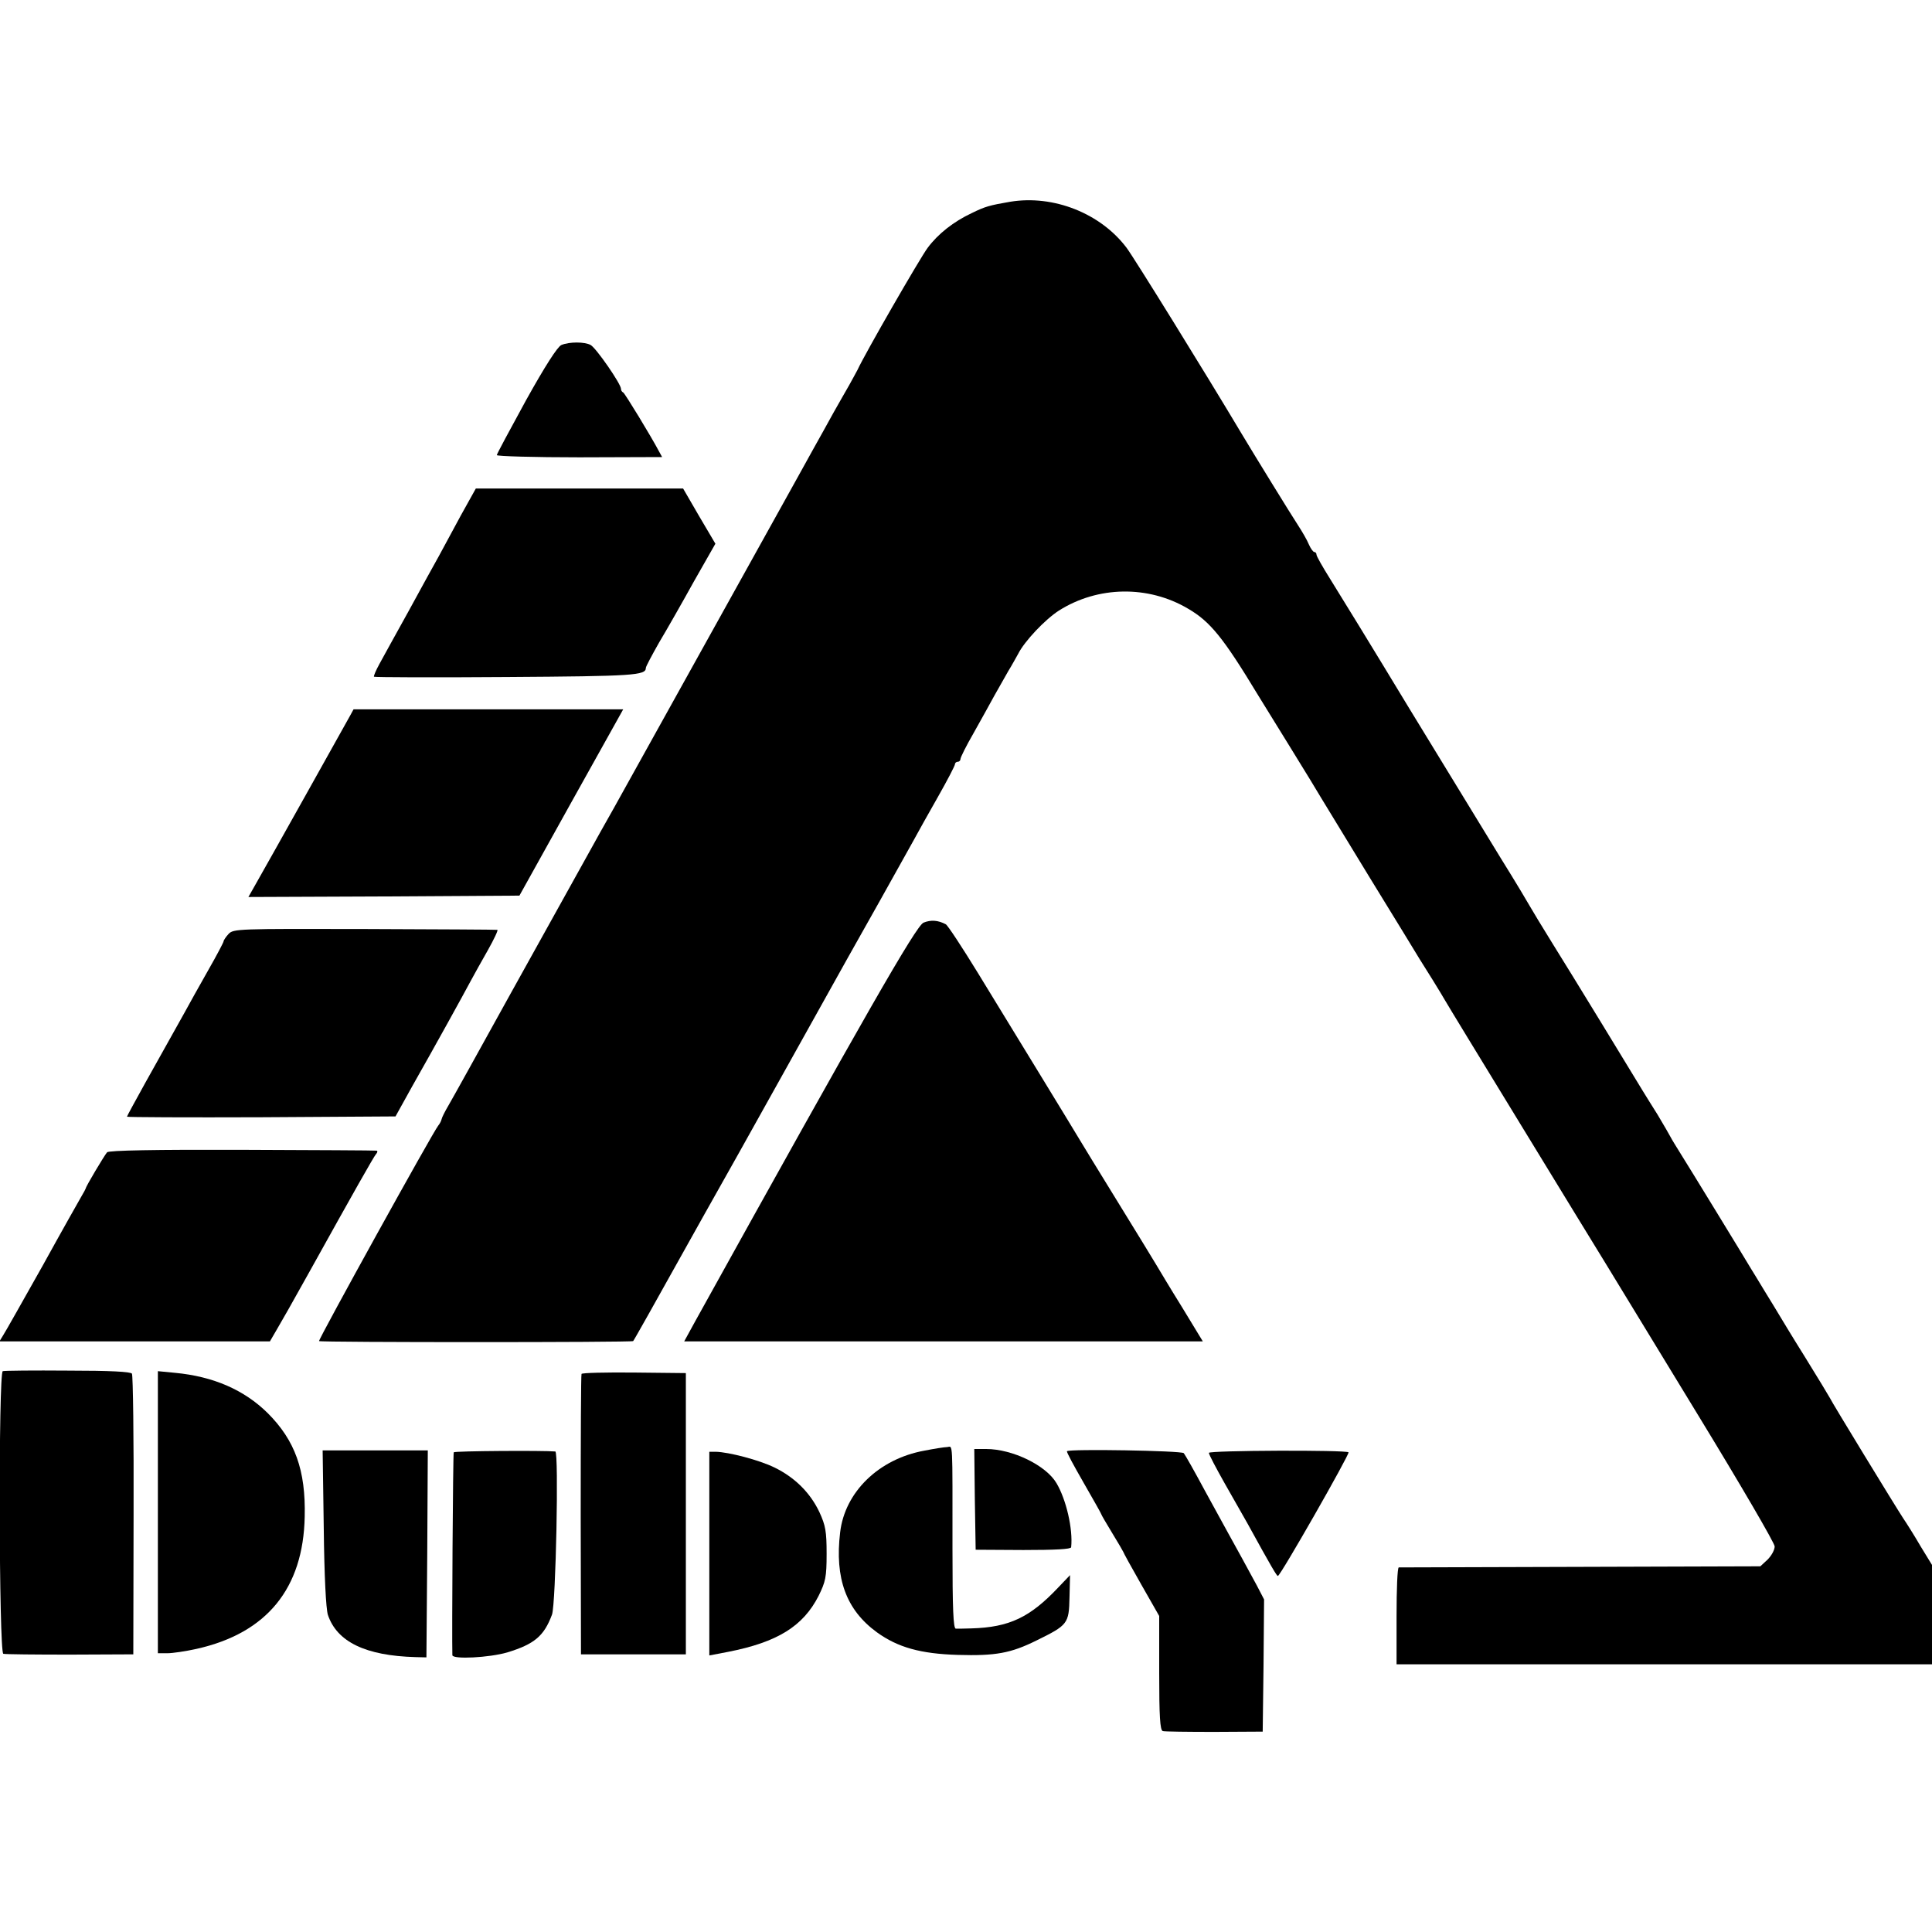
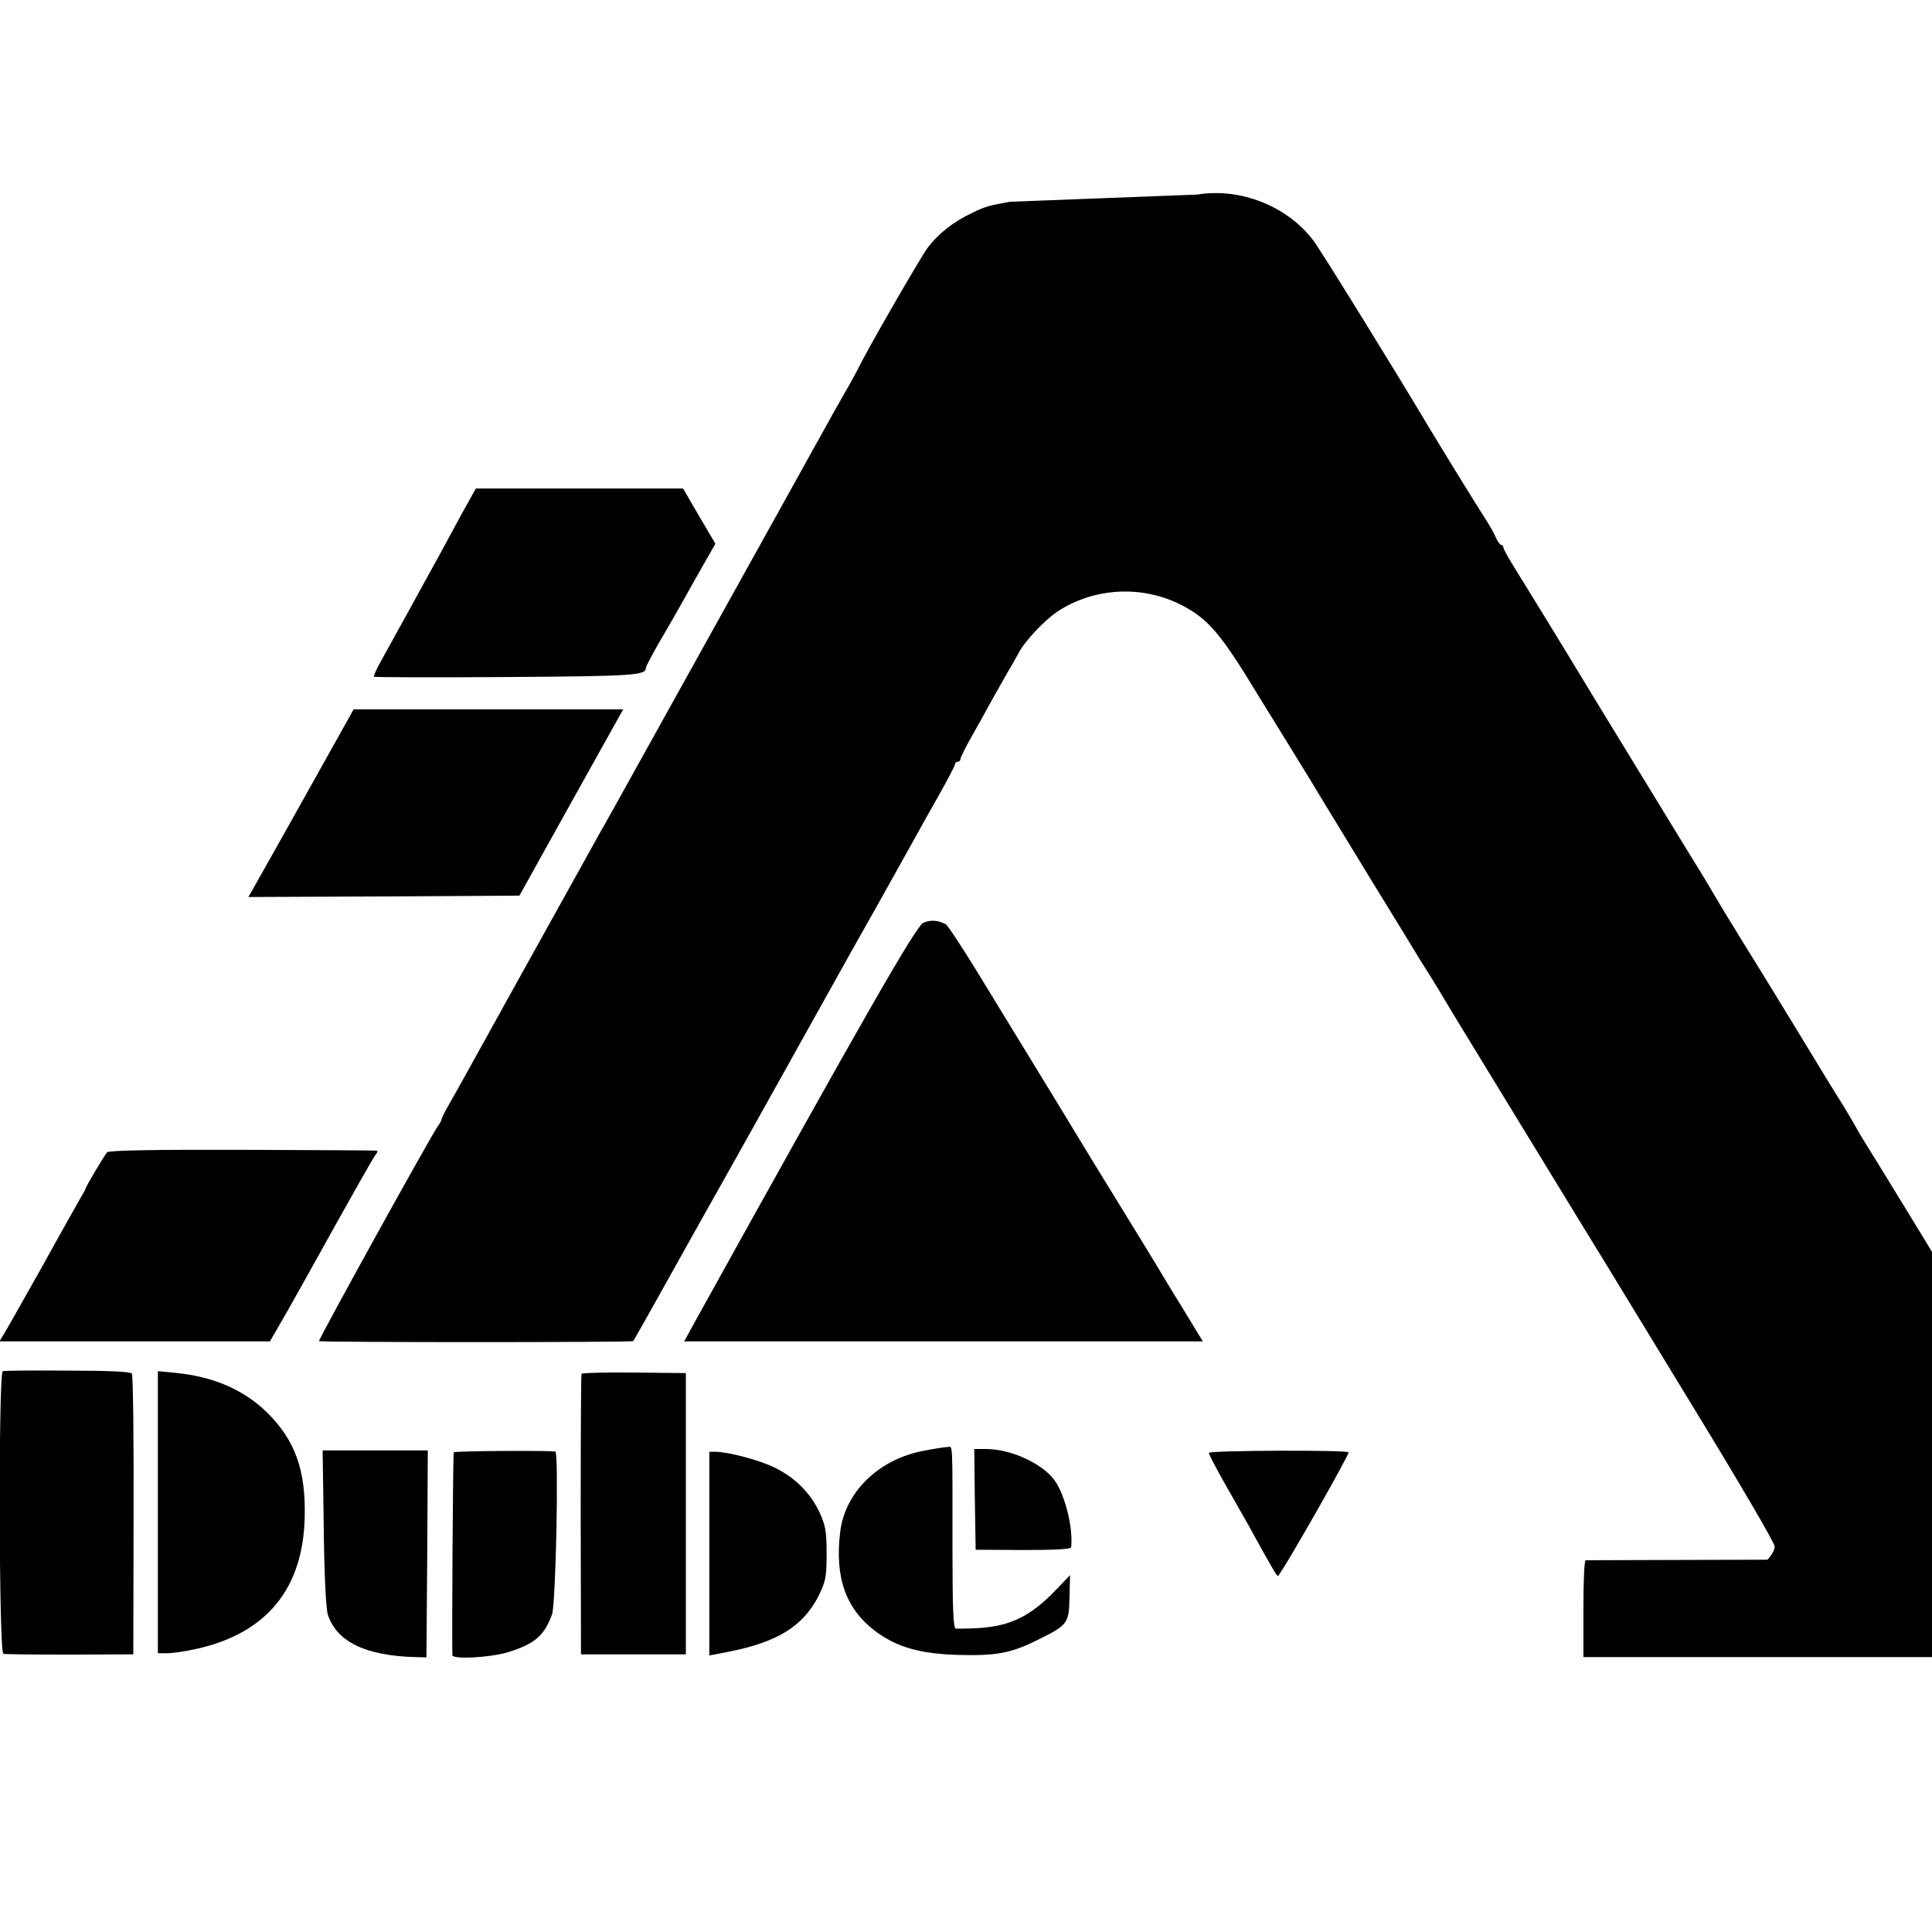
<svg xmlns="http://www.w3.org/2000/svg" version="1.0" width="700pt" height="700pt" viewBox="0 0 700 700" preserveAspectRatio="xMidYMid meet">
  <g transform="translate(0,700) scale(0.1,-0.1)" fill="#000000" stroke="none">
-     <path d="M3660 6269 c-75 -13 -90 -17 -139 -41 -66 -31 -122 -75 -160 -126 -27 -36 -227 -383 -254 -442 -4 -8 -18 -33 -30 -55 -13 -22 -38 -67 -57 -100 -18 -33 -52 -94 -75 -135 -23 -41 -55 -100 -72 -130 -25 -45 -568 -1022 -649 -1168 -13 -23 -35 -62 -49 -87 -14 -25 -36 -65 -50 -90 -45 -81 -70 -126 -275 -495 -111 -201 -212 -383 -225 -405 -13 -22 -24 -44 -25 -50 -1 -5 -6 -16 -12 -23 -18 -21 -436 -777 -432 -781 5 -5 1133 -5 1138 0 3 3 55 95 258 459 14 25 34 61 45 80 11 19 117 208 235 420 267 479 247 443 358 640 51 91 105 188 120 215 15 28 55 99 89 159 34 60 61 112 61 117 0 5 5 9 10 9 6 0 10 5 10 10 0 6 21 48 47 93 25 45 60 107 76 137 17 30 40 71 51 90 12 19 27 47 35 61 23 46 98 125 148 157 141 89 323 92 467 7 81 -47 128 -105 255 -315 5 -8 56 -91 113 -183 57 -92 108 -176 113 -185 6 -10 86 -141 178 -292 93 -151 174 -284 180 -294 7 -11 28 -45 47 -75 19 -31 40 -65 46 -76 6 -11 128 -211 271 -445 143 -234 284 -465 315 -515 30 -49 179 -294 331 -543 152 -249 277 -463 277 -475 0 -13 -12 -34 -26 -48 l-26 -24 -651 -2 c-359 -1 -655 -2 -659 -2 -5 -1 -8 -80 -8 -176 l0 -175 970 0 970 0 0 180 0 180 -41 67 c-22 38 -51 84 -64 103 -30 46 -259 421 -265 435 -3 6 -43 72 -90 148 -47 75 -89 145 -95 155 -5 9 -28 46 -50 82 -22 36 -44 73 -50 82 -20 34 -231 379 -257 420 -15 24 -31 50 -35 58 -4 8 -25 44 -47 81 -23 36 -46 74 -53 85 -30 50 -263 432 -327 534 -39 63 -76 124 -82 135 -6 11 -53 90 -106 175 -52 85 -202 331 -333 545 -130 215 -259 425 -286 468 -27 43 -49 82 -49 87 0 6 -4 10 -8 10 -4 0 -13 12 -20 28 -6 15 -24 46 -39 69 -25 38 -161 259 -204 331 -133 223 -390 638 -417 674 -94 125 -265 193 -422 167z" />
-     <path d="M2034 5750 c-14 -6 -59 -76 -128 -200 -58 -106 -106 -195 -106 -199 0 -4 135 -8 299 -8 l300 1 -11 20 c-29 55 -124 211 -130 214 -5 2 -8 8 -8 13 0 18 -90 148 -110 159 -22 12 -77 12 -106 0z" />
+     <path d="M3660 6269 c-75 -13 -90 -17 -139 -41 -66 -31 -122 -75 -160 -126 -27 -36 -227 -383 -254 -442 -4 -8 -18 -33 -30 -55 -13 -22 -38 -67 -57 -100 -18 -33 -52 -94 -75 -135 -23 -41 -55 -100 -72 -130 -25 -45 -568 -1022 -649 -1168 -13 -23 -35 -62 -49 -87 -14 -25 -36 -65 -50 -90 -45 -81 -70 -126 -275 -495 -111 -201 -212 -383 -225 -405 -13 -22 -24 -44 -25 -50 -1 -5 -6 -16 -12 -23 -18 -21 -436 -777 -432 -781 5 -5 1133 -5 1138 0 3 3 55 95 258 459 14 25 34 61 45 80 11 19 117 208 235 420 267 479 247 443 358 640 51 91 105 188 120 215 15 28 55 99 89 159 34 60 61 112 61 117 0 5 5 9 10 9 6 0 10 5 10 10 0 6 21 48 47 93 25 45 60 107 76 137 17 30 40 71 51 90 12 19 27 47 35 61 23 46 98 125 148 157 141 89 323 92 467 7 81 -47 128 -105 255 -315 5 -8 56 -91 113 -183 57 -92 108 -176 113 -185 6 -10 86 -141 178 -292 93 -151 174 -284 180 -294 7 -11 28 -45 47 -75 19 -31 40 -65 46 -76 6 -11 128 -211 271 -445 143 -234 284 -465 315 -515 30 -49 179 -294 331 -543 152 -249 277 -463 277 -475 0 -13 -12 -34 -26 -48 c-359 -1 -655 -2 -659 -2 -5 -1 -8 -80 -8 -176 l0 -175 970 0 970 0 0 180 0 180 -41 67 c-22 38 -51 84 -64 103 -30 46 -259 421 -265 435 -3 6 -43 72 -90 148 -47 75 -89 145 -95 155 -5 9 -28 46 -50 82 -22 36 -44 73 -50 82 -20 34 -231 379 -257 420 -15 24 -31 50 -35 58 -4 8 -25 44 -47 81 -23 36 -46 74 -53 85 -30 50 -263 432 -327 534 -39 63 -76 124 -82 135 -6 11 -53 90 -106 175 -52 85 -202 331 -333 545 -130 215 -259 425 -286 468 -27 43 -49 82 -49 87 0 6 -4 10 -8 10 -4 0 -13 12 -20 28 -6 15 -24 46 -39 69 -25 38 -161 259 -204 331 -133 223 -390 638 -417 674 -94 125 -265 193 -422 167z" />
    <path d="M1670 5133 c-29 -54 -65 -120 -80 -148 -15 -27 -65 -117 -110 -200 -46 -82 -93 -169 -106 -192 -12 -22 -21 -43 -19 -45 3 -2 219 -3 481 -1 462 3 504 6 504 33 0 5 22 46 48 92 27 45 84 145 126 221 l78 137 -59 100 -58 100 -376 0 -375 0 -54 -97z" />
    <path d="M1269 4408 c-11 -20 -292 -523 -348 -621 l-21 -37 491 2 491 3 188 338 188 337 -489 0 -488 0 -12 -22z" />
    <path d="M3346 3657 c-27 -12 -210 -331 -827 -1444 l-40 -73 939 0 940 0 -76 125 c-43 69 -84 138 -93 153 -9 15 -71 117 -139 227 -68 110 -130 212 -139 227 -9 15 -72 119 -140 230 -68 112 -171 279 -228 373 -57 93 -109 172 -116 176 -28 15 -54 17 -81 6z" />
-     <path d="M828 3616 c-10 -11 -18 -23 -18 -27 0 -3 -25 -51 -56 -105 -31 -55 -70 -124 -86 -154 -63 -113 -77 -138 -142 -254 -36 -65 -66 -120 -66 -122 0 -2 219 -3 486 -2 l487 3 61 110 c84 148 185 331 211 380 12 22 40 73 63 113 22 39 38 73 34 73 -4 1 -220 2 -481 3 -459 1 -475 1 -493 -18z" />
    <path d="M388 2825 c-11 -13 -77 -124 -77 -130 -1 -3 -7 -15 -15 -28 -7 -12 -71 -125 -141 -252 -71 -126 -135 -240 -143 -252 l-14 -23 490 0 490 0 25 43 c27 46 46 80 117 207 165 297 233 417 242 428 6 6 7 13 2 13 -5 1 -225 2 -488 3 -310 1 -483 -2 -488 -9z" />
    <path d="M10 2032 c-16 -6 -14 -1019 2 -1024 7 -2 116 -3 242 -3 l229 1 1 503 c1 277 -2 508 -6 514 -4 7 -79 11 -232 11 -124 1 -230 0 -236 -2z" />
    <path d="M572 1521 l0 -511 34 0 c19 0 67 7 107 16 254 57 386 219 391 479 4 168 -35 276 -134 375 -85 84 -197 133 -336 146 l-62 6 0 -511z" />
    <path d="M2107 2022 c-2 -4 -3 -234 -3 -512 l1 -504 190 0 190 0 0 510 0 509 -187 2 c-103 1 -189 -1 -191 -5z" />
    <path d="M3349 1744 c-165 -30 -288 -150 -305 -296 -20 -167 22 -281 133 -362 76 -55 159 -78 293 -82 137 -4 192 6 285 52 114 56 118 61 120 156 l2 81 -43 -45 c-102 -108 -177 -144 -314 -148 -25 -1 -50 -1 -57 -1 -9 1 -12 71 -12 289 0 403 2 371 -19 369 -10 0 -47 -6 -83 -13z" />
    <path d="M1173 1465 c2 -177 8 -293 15 -316 33 -98 137 -148 317 -153 l40 -1 3 375 2 375 -191 0 -190 0 4 -280z" />
    <path d="M1644 1738 c-3 -5 -7 -674 -5 -735 1 -16 134 -9 199 10 98 30 133 59 162 137 14 38 25 589 12 591 -42 4 -365 2 -368 -3z" />
    <path d="M3532 1568 l3 -183 173 -1 c116 0 172 3 173 10 7 66 -18 173 -53 232 -38 65 -160 124 -255 124 l-43 0 2 -182z" />
-     <path d="M3866 1742 c-3 -2 25 -53 60 -114 35 -61 64 -112 64 -114 0 -2 18 -33 40 -69 22 -36 40 -67 40 -68 0 -2 29 -55 65 -118 l65 -114 0 -206 c0 -157 3 -208 13 -211 6 -2 91 -3 187 -3 l175 1 3 239 2 240 -26 50 c-30 56 -79 145 -104 190 -9 17 -47 86 -85 155 -37 69 -71 129 -76 135 -9 9 -415 16 -423 7z" />
    <path d="M4380 1736 c0 -6 26 -55 57 -110 32 -56 69 -121 83 -146 89 -162 106 -190 110 -190 9 0 261 442 256 448 -10 9 -506 7 -506 -2z" />
    <path d="M2570 1371 l0 -369 68 13 c179 35 272 93 328 203 25 51 29 67 29 152 0 82 -4 103 -26 151 -33 70 -89 126 -163 162 -55 27 -166 56 -213 57 l-23 0 0 -369z" />
  </g>
</svg>